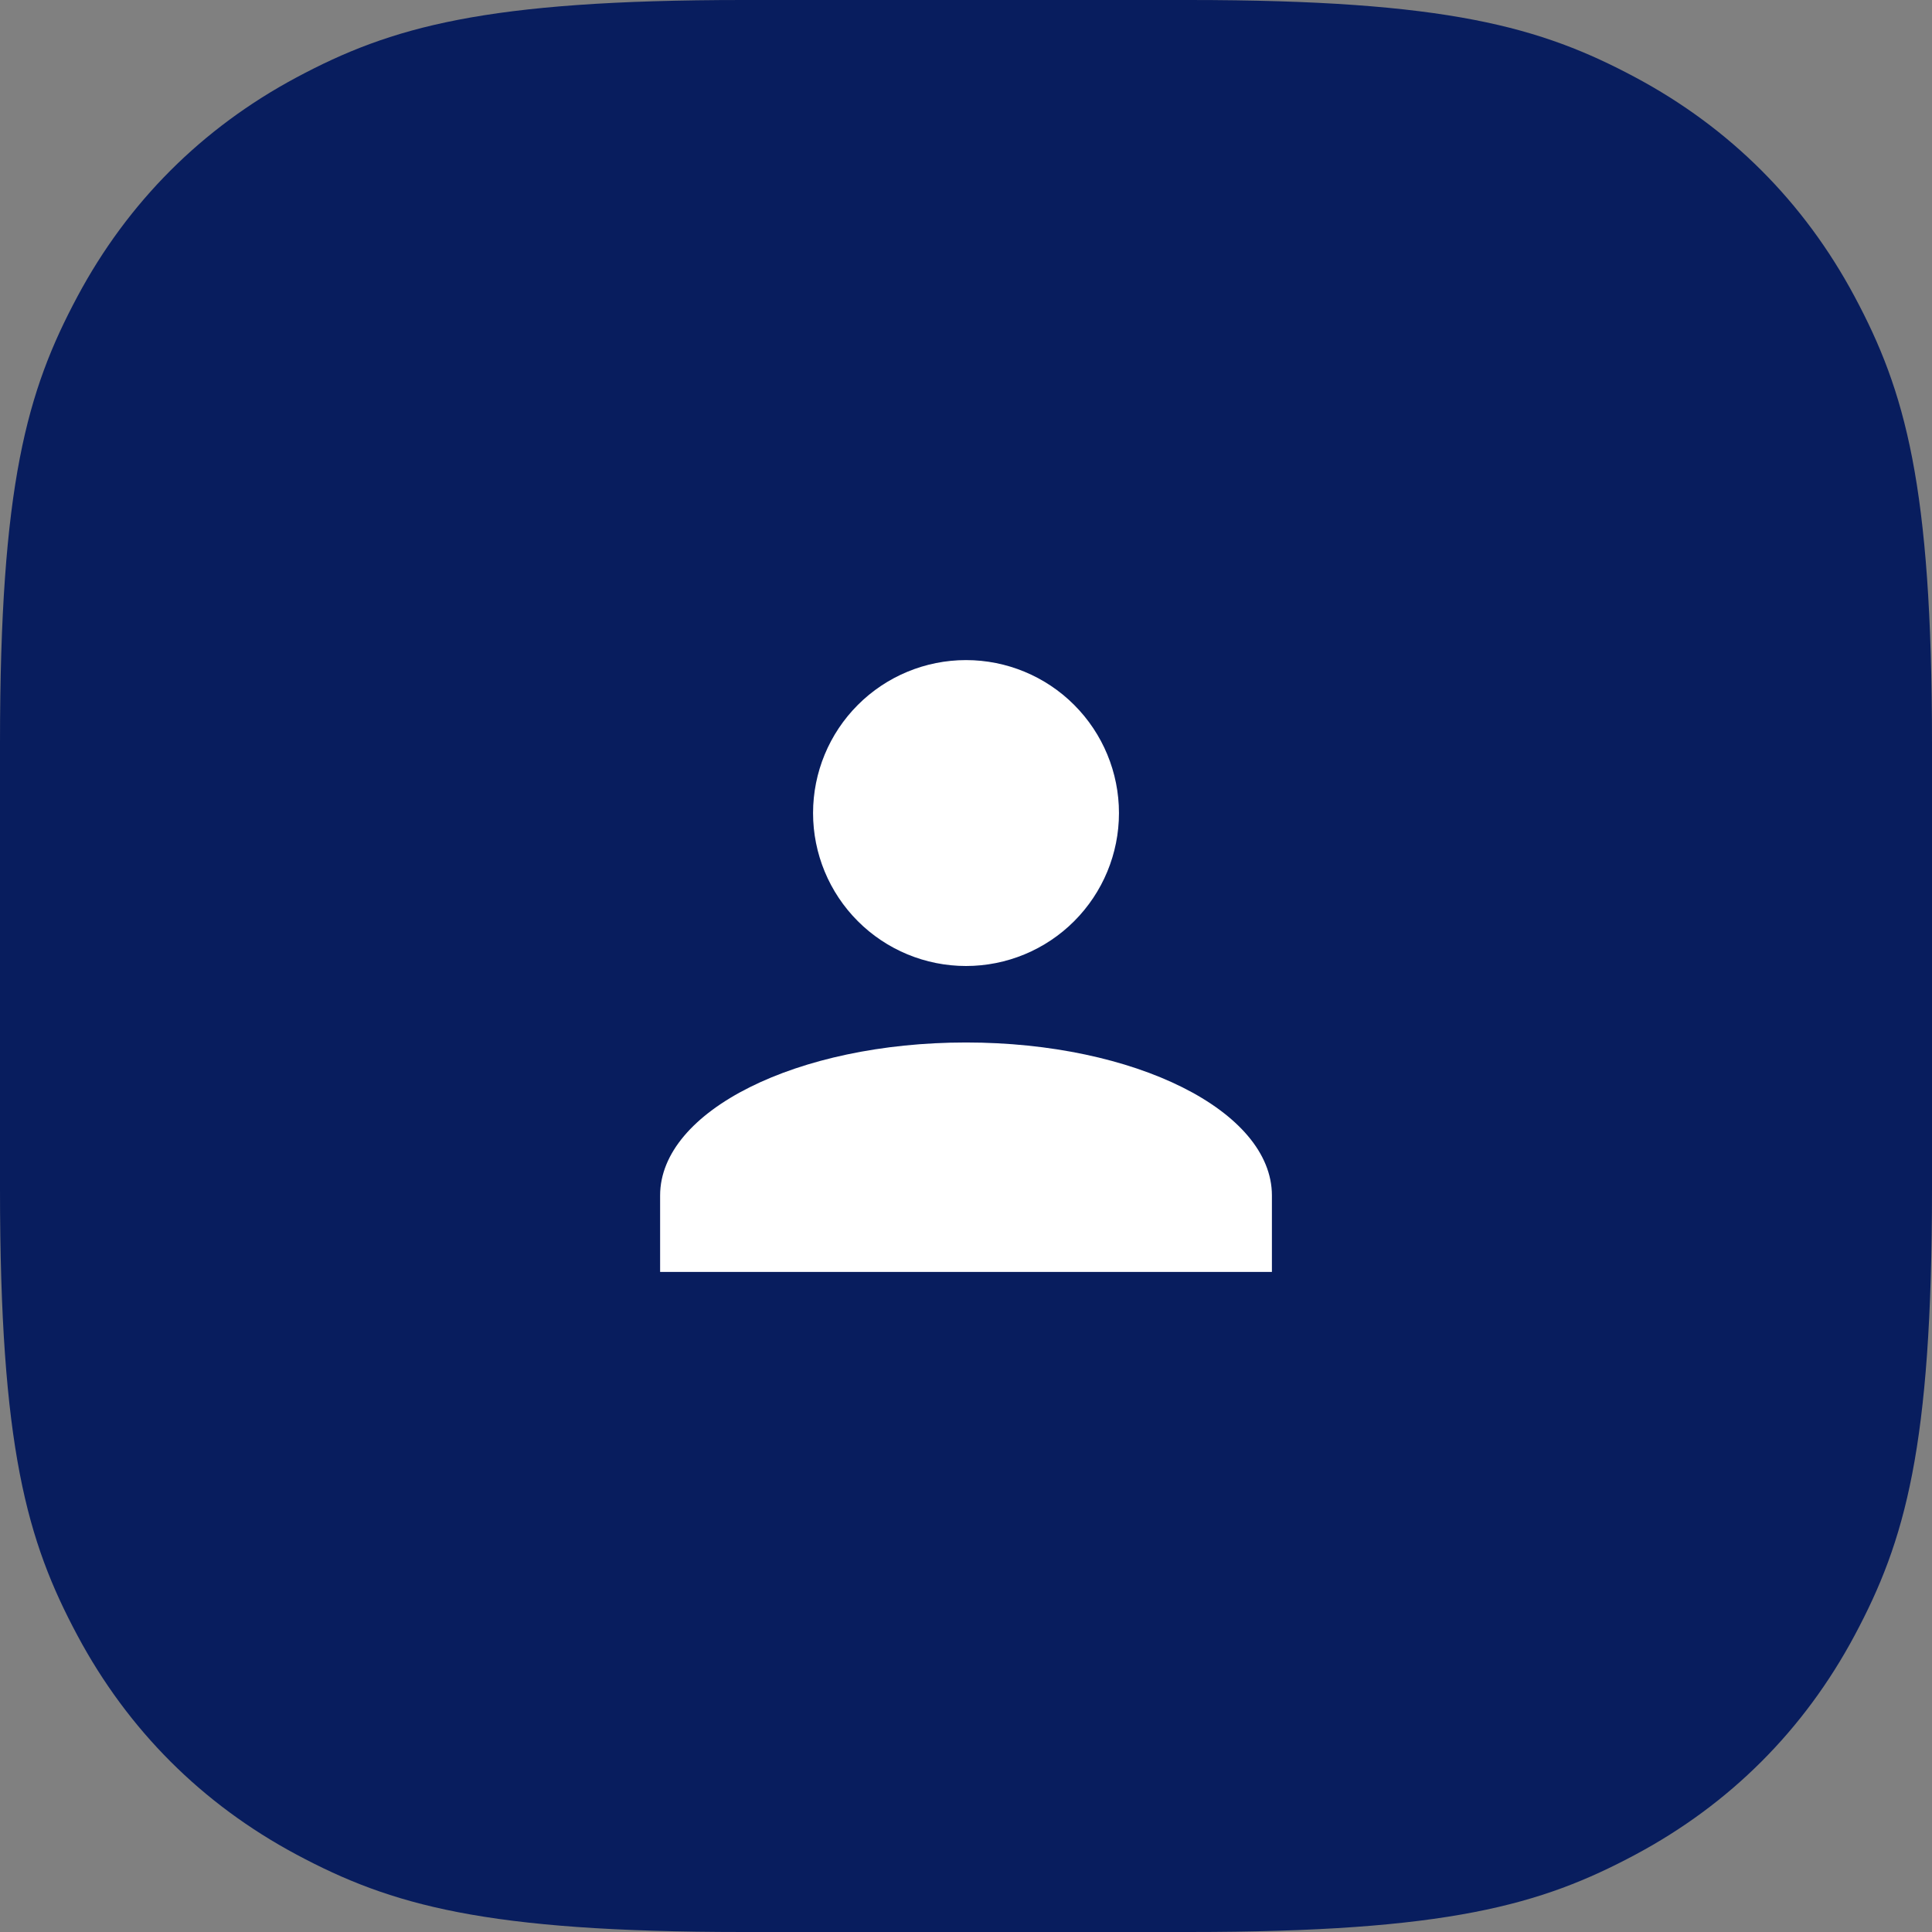
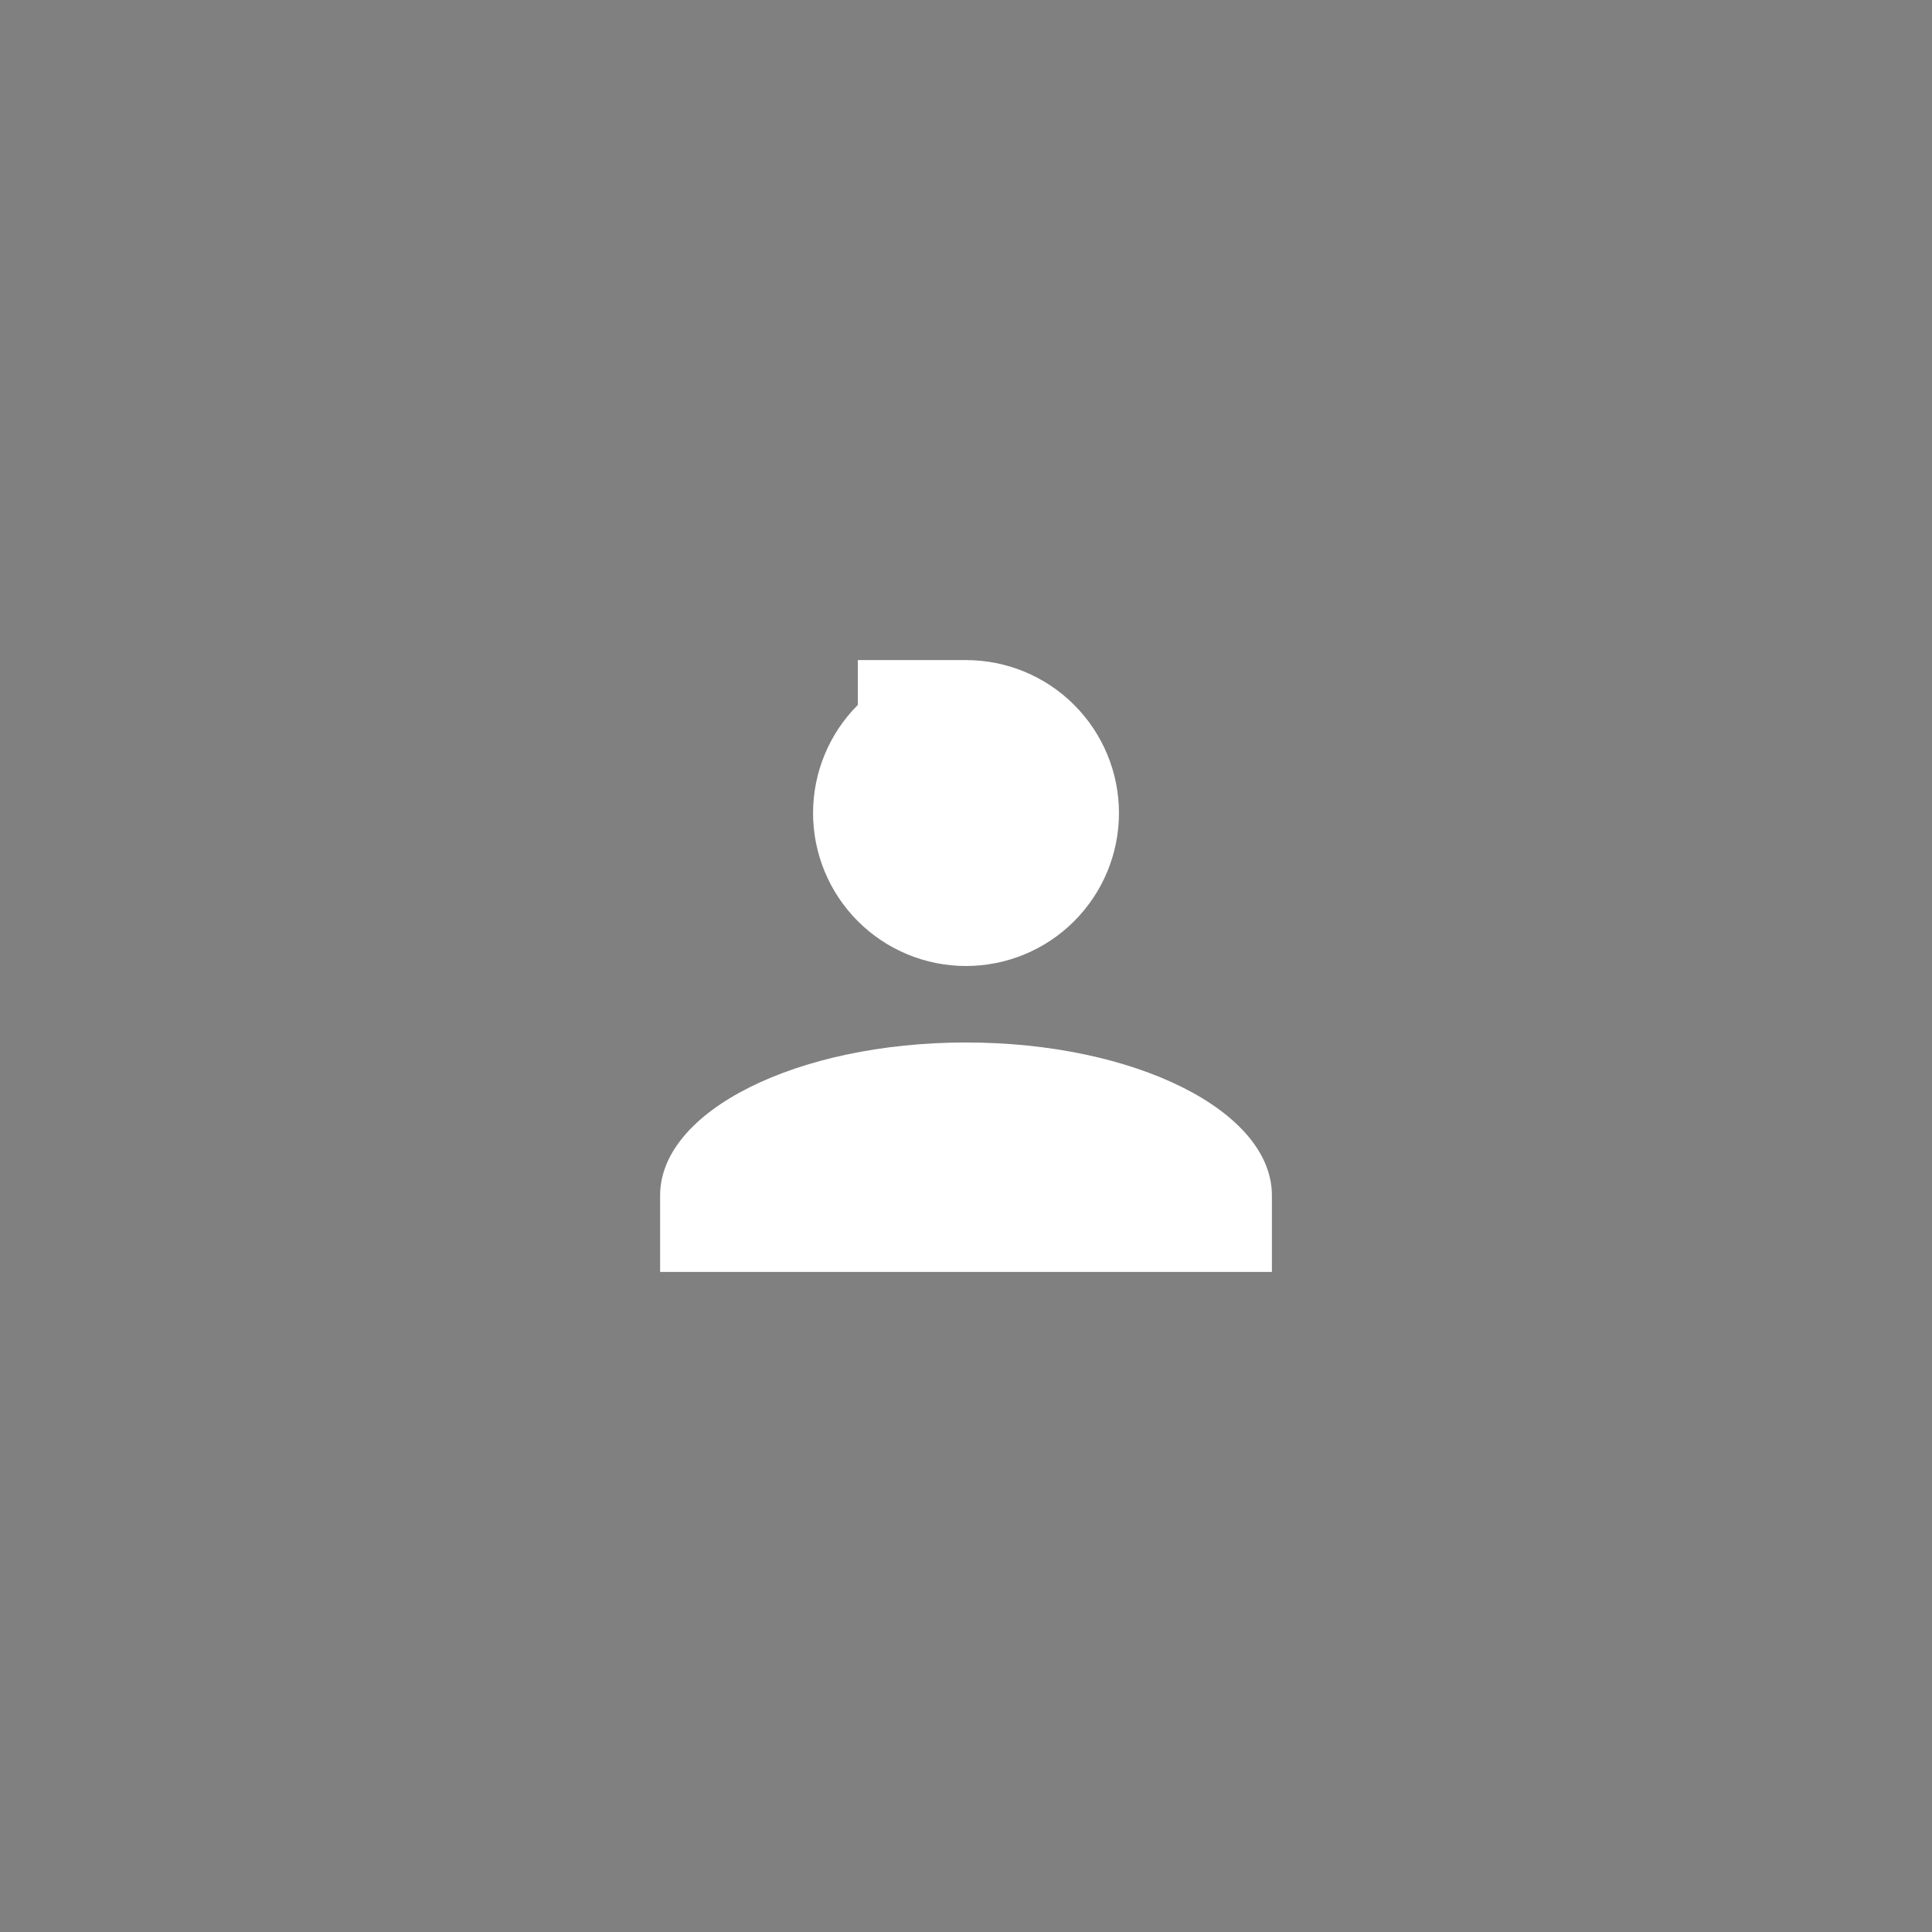
<svg xmlns="http://www.w3.org/2000/svg" width="80" height="80" viewBox="0 0 80 80" fill="none">
  <rect x="0" y="0" width="80" height="80" fill="#808080" stroke="none" />
-   <path fill-rule="evenodd" clip-rule="evenodd" d="M30.767 0L49.233 0C59.932 0 63.811 1.114 67.722 3.206C71.633 5.297 74.703 8.367 76.794 12.278C78.886 16.189 80 20.068 80 30.767V49.233C80 59.932 78.886 63.811 76.794 67.722C74.703 71.633 71.633 74.703 67.722 76.794C63.811 78.886 59.932 80 49.233 80H30.767C20.068 80 16.189 78.886 12.278 76.794C8.367 74.703 5.297 71.633 3.206 67.722C1.114 63.811 0 59.932 0 49.233L0 30.767C0 20.068 1.114 16.189 3.206 12.278C5.297 8.367 8.367 5.297 12.278 3.206C16.189 1.114 20.068 0 30.767 0Z" fill="#081D5E" />
-   <path d="M40 27.333C41.68 27.333 43.291 28 44.478 29.188C45.666 30.376 46.334 31.987 46.334 33.667C46.334 35.346 45.666 36.957 44.478 38.145C43.291 39.333 41.68 40 40 40C38.321 40 36.709 39.333 35.522 38.145C34.334 36.957 33.667 35.346 33.667 33.667C33.667 31.987 34.334 30.376 35.522 29.188C36.709 28 38.321 27.333 40 27.333V27.333ZM40 43.167C46.998 43.167 52.667 46.001 52.667 49.5V52.667H27.334V49.5C27.334 46.001 33.002 43.167 40 43.167Z" fill="white" />
+   <path d="M40 27.333C41.68 27.333 43.291 28 44.478 29.188C45.666 30.376 46.334 31.987 46.334 33.667C46.334 35.346 45.666 36.957 44.478 38.145C43.291 39.333 41.68 40 40 40C38.321 40 36.709 39.333 35.522 38.145C34.334 36.957 33.667 35.346 33.667 33.667C33.667 31.987 34.334 30.376 35.522 29.188V27.333ZM40 43.167C46.998 43.167 52.667 46.001 52.667 49.5V52.667H27.334V49.5C27.334 46.001 33.002 43.167 40 43.167Z" fill="white" />
</svg>